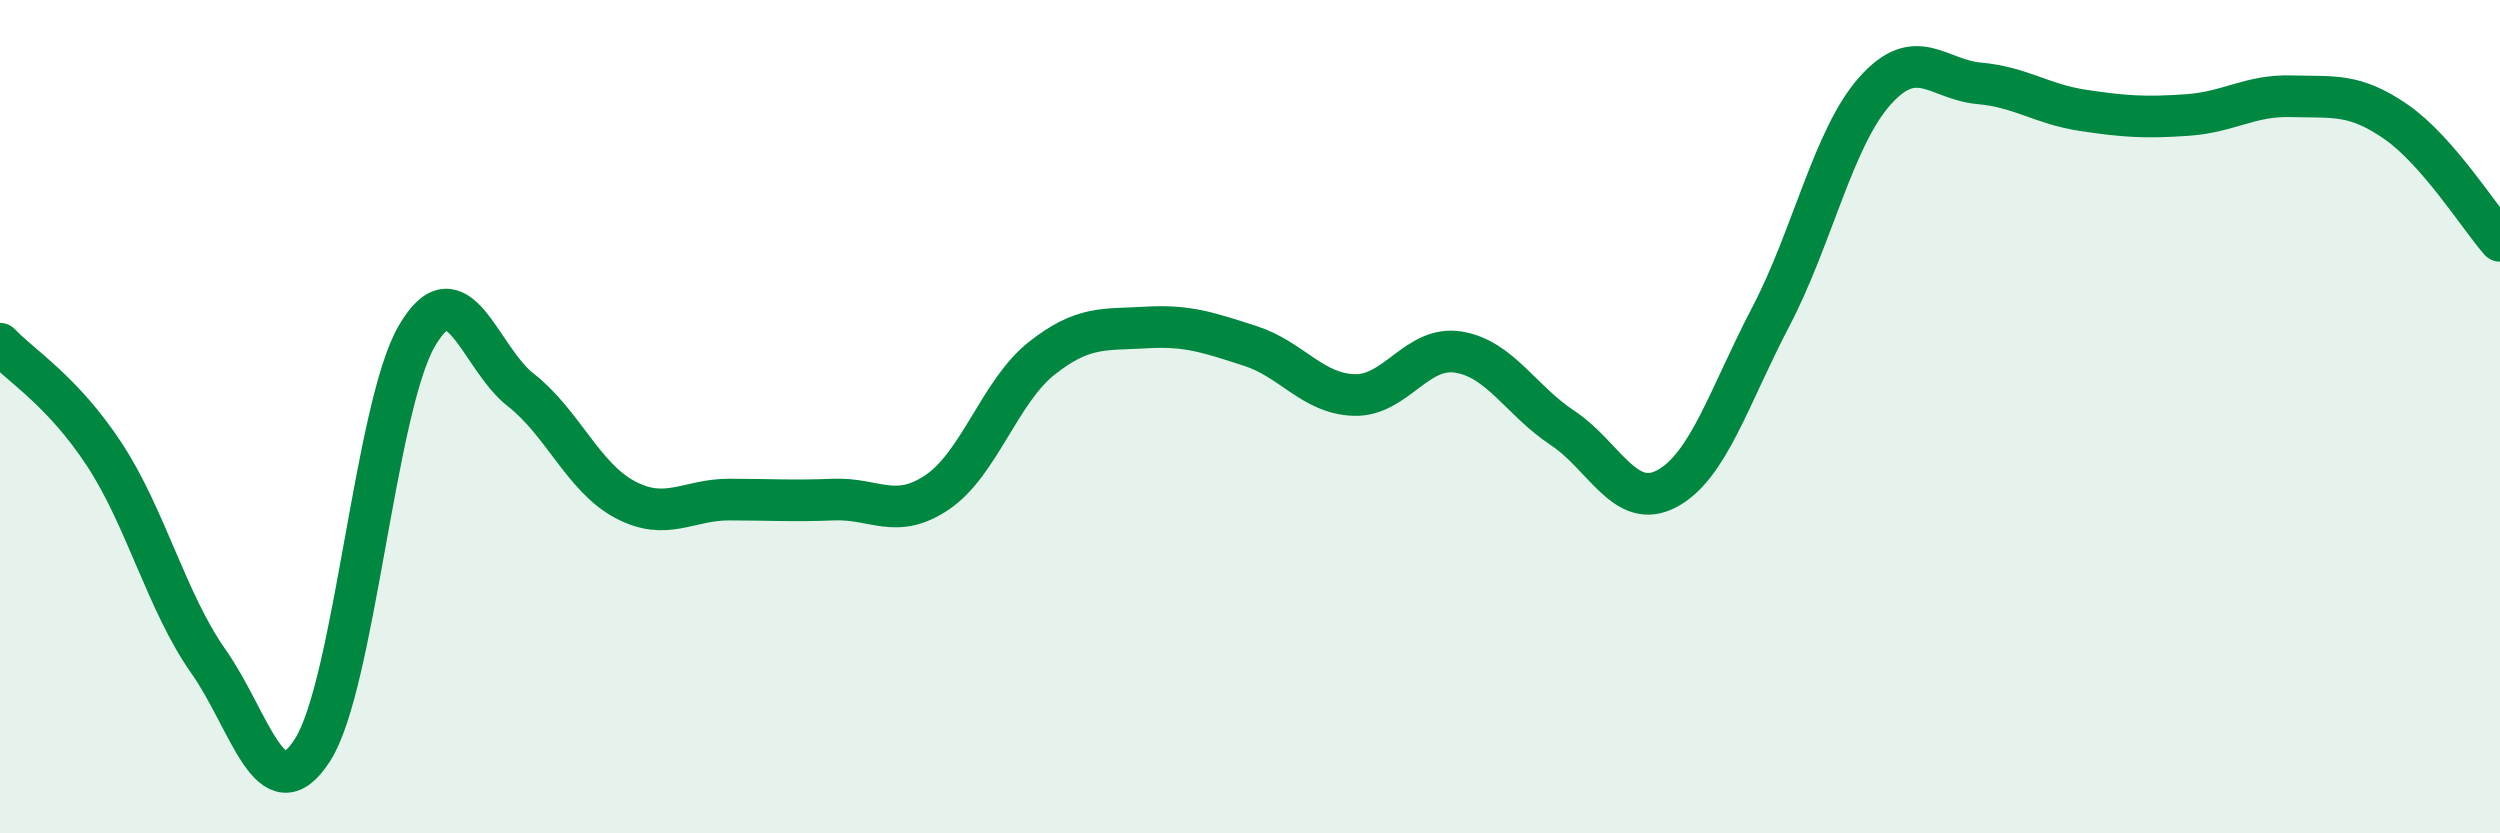
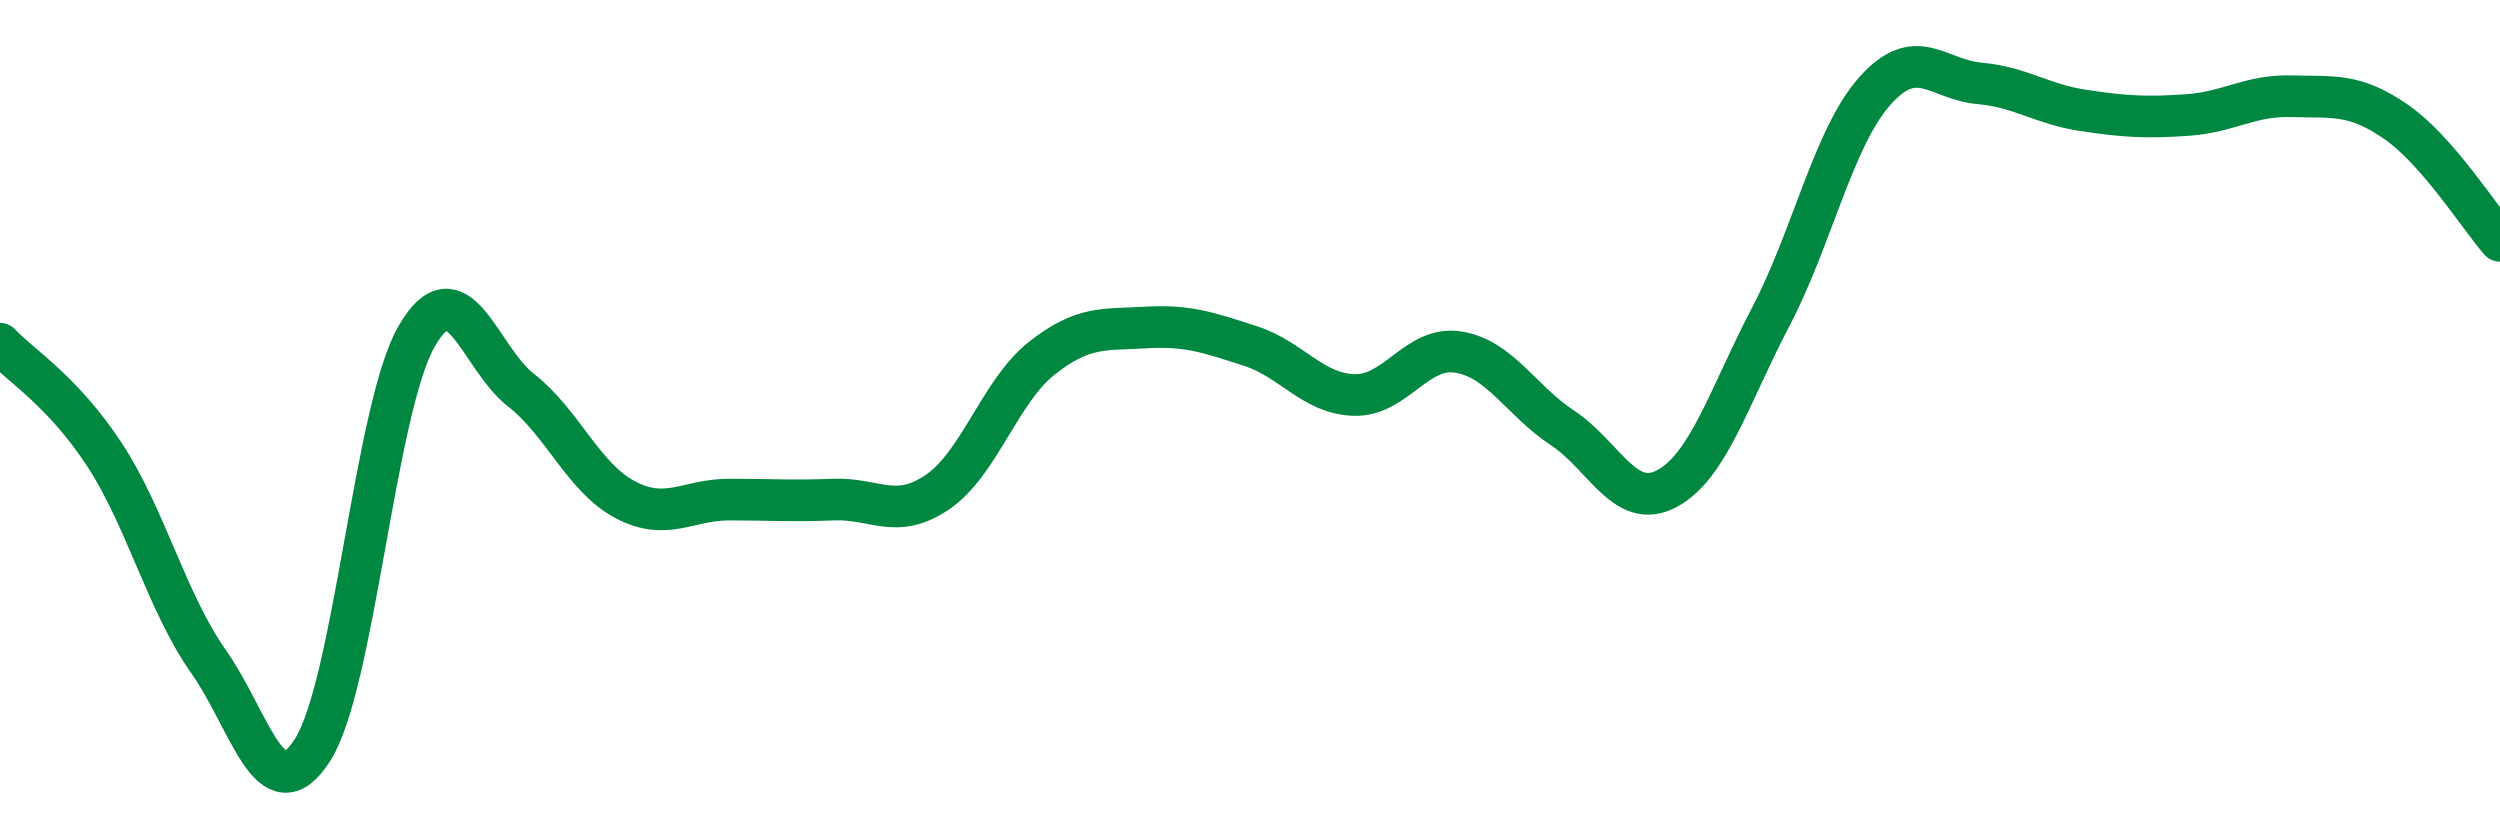
<svg xmlns="http://www.w3.org/2000/svg" width="60" height="20" viewBox="0 0 60 20">
-   <path d="M 0,8.25 C 0.5,8.78 1.5,9.38 2.5,10.9 C 3.5,12.42 4,14.45 5,15.87 C 6,17.29 6.5,19.56 7.5,18 C 8.5,16.44 9,9.8 10,8.07 C 11,6.34 11.5,8.58 12.5,9.36 C 13.5,10.14 14,11.46 15,11.99 C 16,12.52 16.5,11.99 17.5,11.99 C 18.5,11.99 19,12.03 20,11.99 C 21,11.95 21.5,12.49 22.5,11.81 C 23.5,11.13 24,9.39 25,8.6 C 26,7.81 26.5,7.92 27.5,7.86 C 28.5,7.8 29,7.98 30,8.3 C 31,8.62 31.5,9.45 32.5,9.48 C 33.5,9.51 34,8.29 35,8.45 C 36,8.61 36.5,9.61 37.5,10.27 C 38.5,10.93 39,12.26 40,11.73 C 41,11.2 41.5,9.51 42.5,7.6 C 43.5,5.69 44,3.3 45,2.18 C 46,1.06 46.5,1.91 47.5,2 C 48.5,2.09 49,2.5 50,2.65 C 51,2.8 51.5,2.83 52.5,2.76 C 53.5,2.69 54,2.28 55,2.31 C 56,2.34 56.5,2.23 57.5,2.92 C 58.5,3.61 59.5,5.21 60,5.78L60 20L0 20Z" fill="#008740" opacity="0.1" stroke-linecap="round" stroke-linejoin="round" />
  <path d="M 0,8.25 C 0.5,8.78 1.5,9.38 2.5,10.9 C 3.5,12.42 4,14.45 5,15.87 C 6,17.29 6.5,19.56 7.5,18 C 8.5,16.44 9,9.8 10,8.07 C 11,6.34 11.5,8.58 12.5,9.36 C 13.5,10.14 14,11.46 15,11.99 C 16,12.52 16.5,11.99 17.5,11.99 C 18.5,11.99 19,12.03 20,11.99 C 21,11.95 21.5,12.49 22.5,11.81 C 23.5,11.13 24,9.39 25,8.6 C 26,7.81 26.5,7.92 27.5,7.86 C 28.5,7.8 29,7.98 30,8.3 C 31,8.62 31.5,9.45 32.5,9.48 C 33.5,9.51 34,8.29 35,8.45 C 36,8.61 36.5,9.61 37.5,10.27 C 38.5,10.93 39,12.26 40,11.73 C 41,11.2 41.5,9.51 42.5,7.6 C 43.5,5.69 44,3.3 45,2.18 C 46,1.06 46.5,1.91 47.5,2 C 48.5,2.09 49,2.5 50,2.65 C 51,2.8 51.5,2.83 52.5,2.76 C 53.5,2.69 54,2.28 55,2.31 C 56,2.34 56.5,2.23 57.5,2.92 C 58.5,3.61 59.5,5.21 60,5.78" stroke="#008740" stroke-width="1" fill="none" stroke-linecap="round" stroke-linejoin="round" />
</svg>